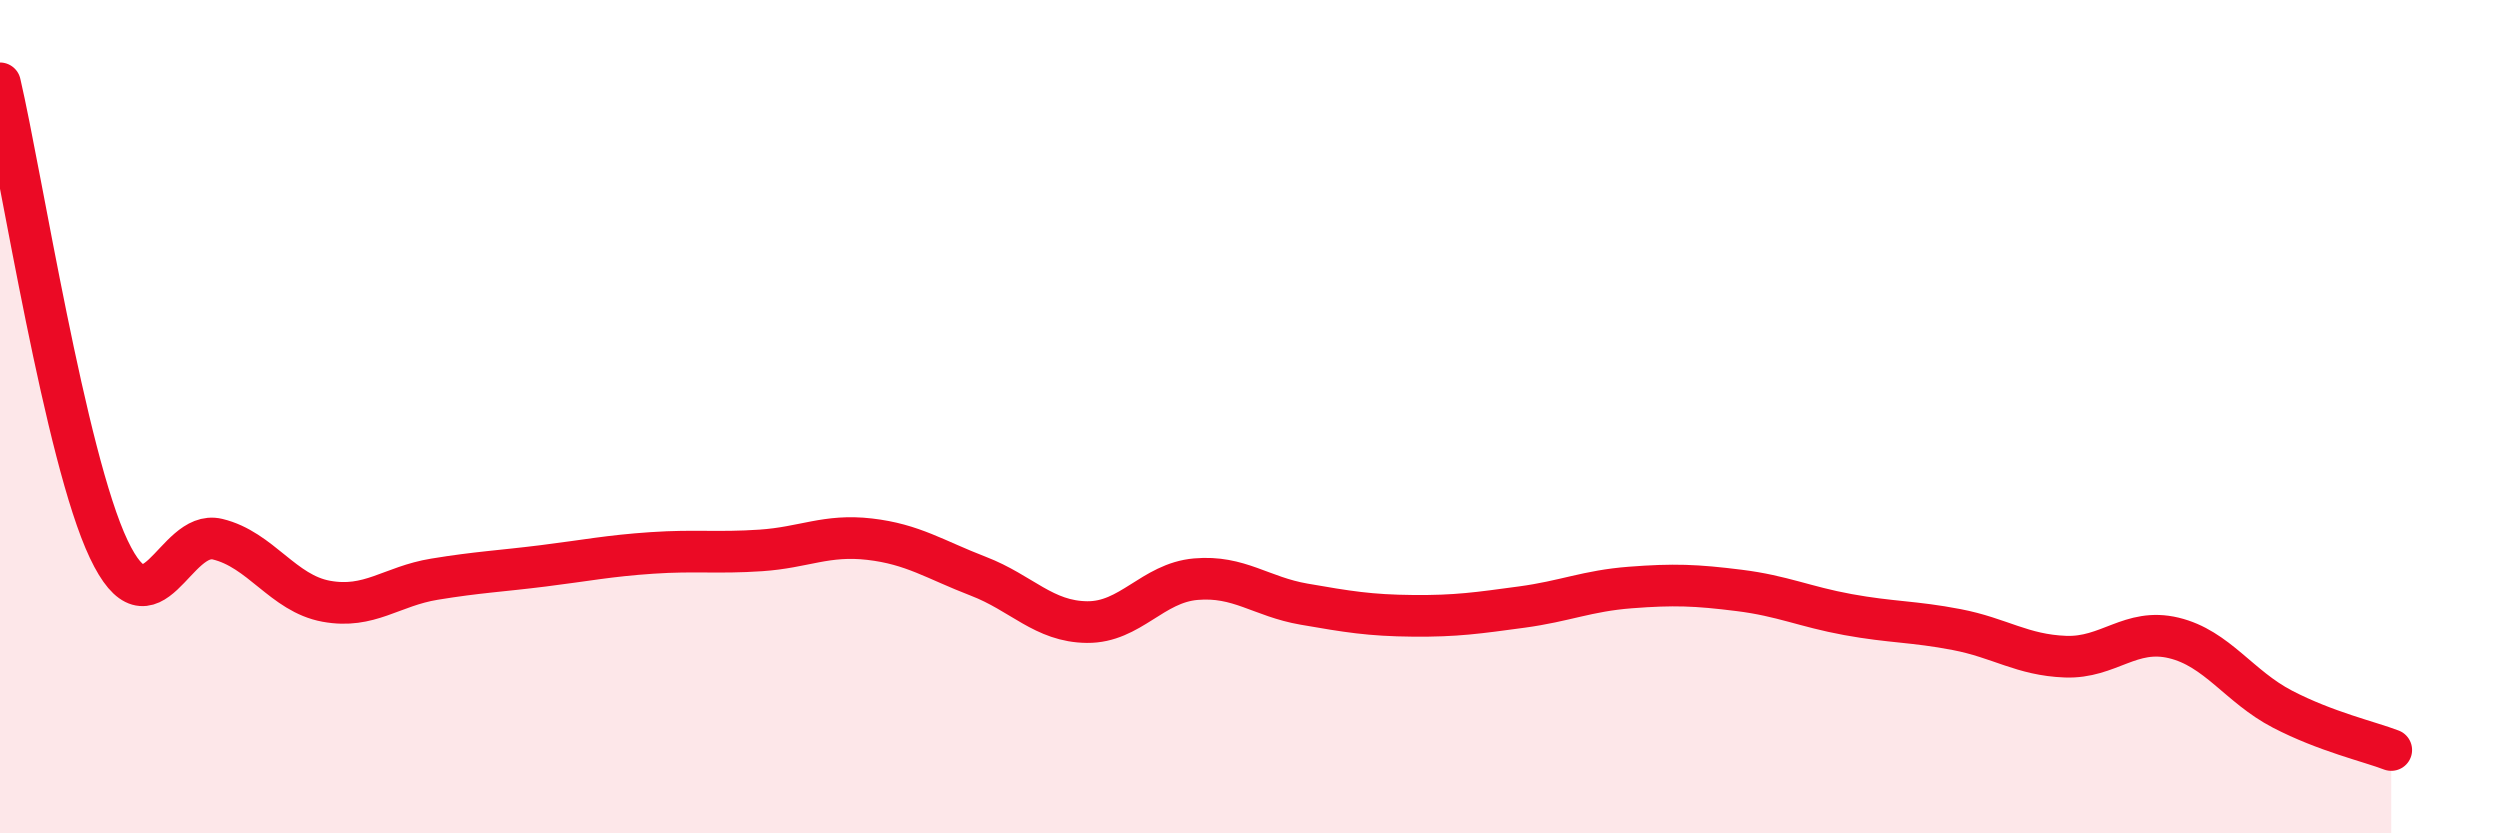
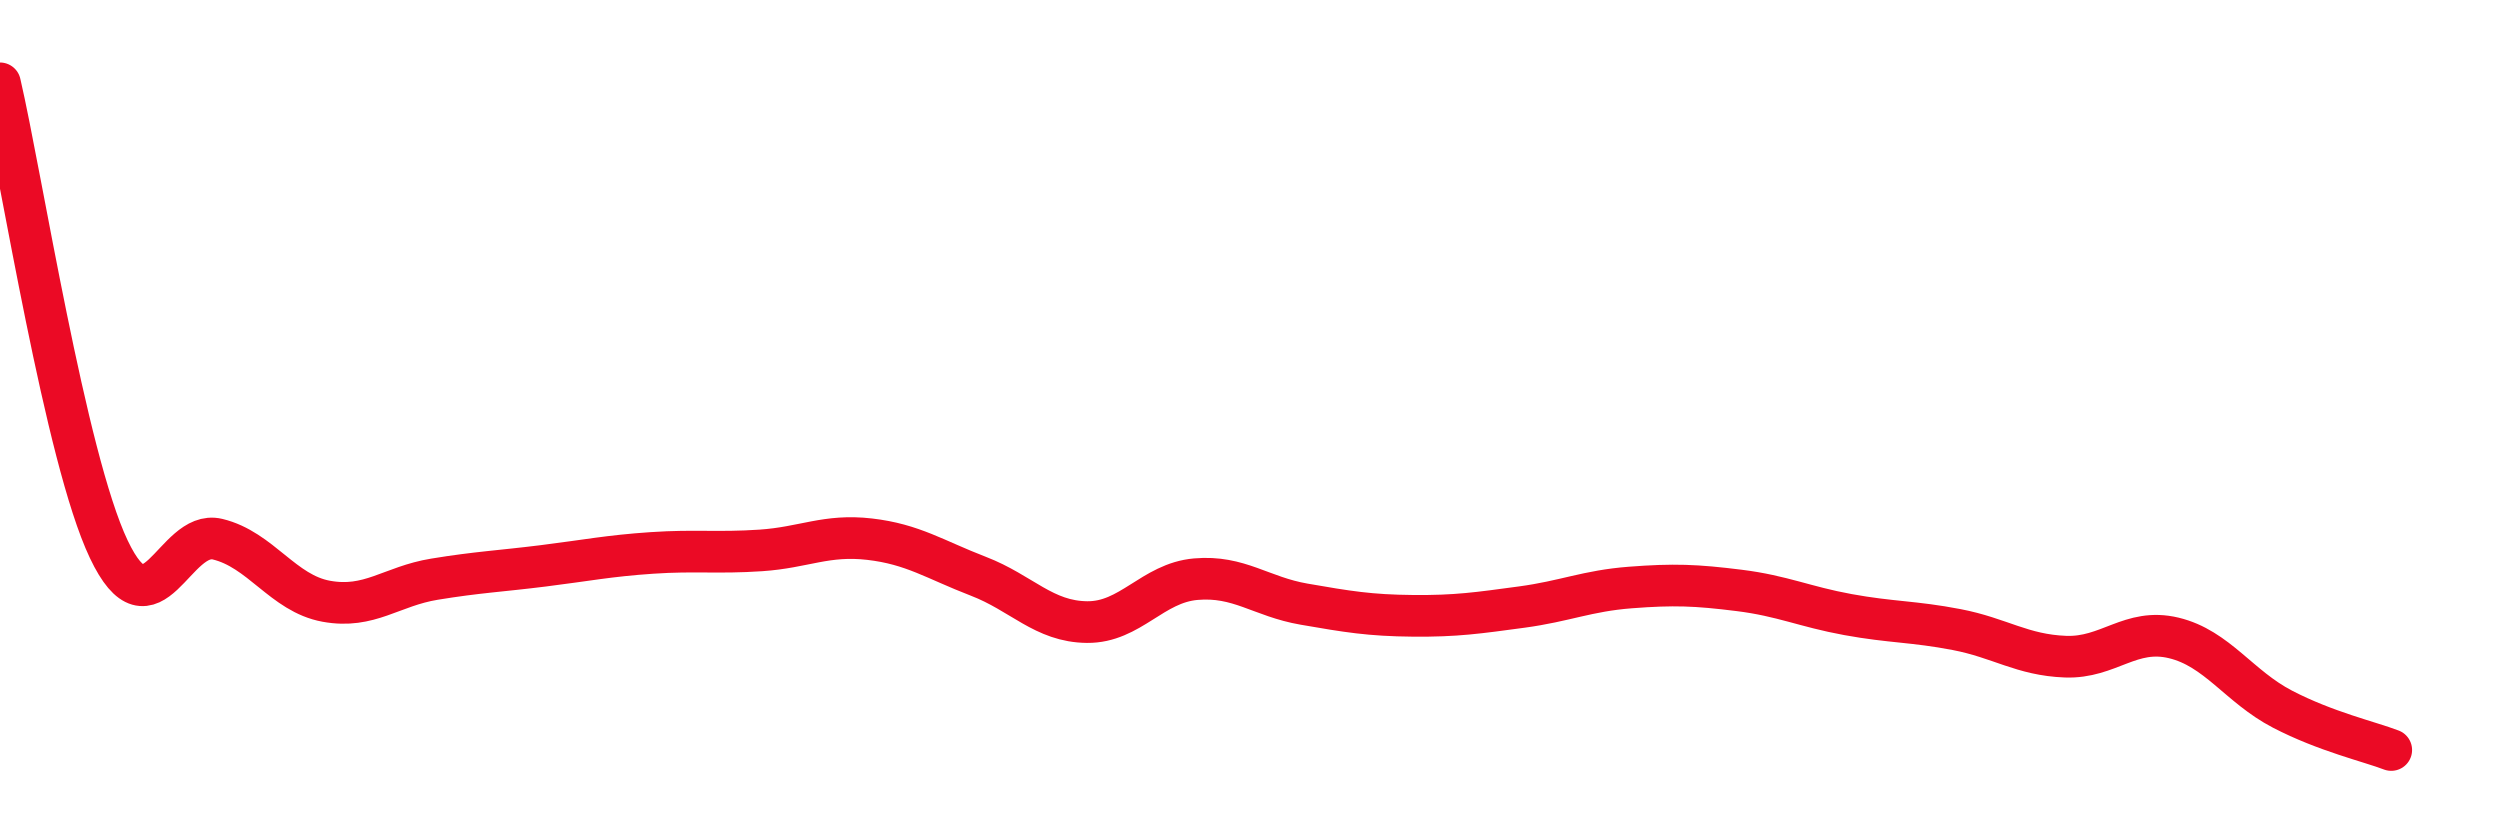
<svg xmlns="http://www.w3.org/2000/svg" width="60" height="20" viewBox="0 0 60 20">
-   <path d="M 0,2 C 0.52,4.24 1.57,10.99 2.61,13.18 C 3.65,15.37 4.18,12.69 5.22,12.94 C 6.26,13.19 6.79,14.24 7.83,14.43 C 8.87,14.62 9.39,14.07 10.43,13.9 C 11.47,13.73 12,13.71 13.04,13.58 C 14.08,13.45 14.61,13.34 15.65,13.27 C 16.69,13.2 17.22,13.28 18.26,13.21 C 19.3,13.14 19.83,12.82 20.87,12.94 C 21.91,13.06 22.44,13.43 23.48,13.83 C 24.52,14.23 25.05,14.92 26.09,14.93 C 27.13,14.94 27.66,13.99 28.7,13.9 C 29.74,13.81 30.26,14.32 31.3,14.5 C 32.34,14.68 32.87,14.77 33.91,14.78 C 34.95,14.79 35.48,14.71 36.52,14.57 C 37.56,14.43 38.09,14.18 39.13,14.1 C 40.17,14.02 40.7,14.04 41.74,14.17 C 42.78,14.3 43.31,14.56 44.35,14.75 C 45.39,14.94 45.92,14.91 46.96,15.11 C 48,15.31 48.53,15.72 49.57,15.76 C 50.61,15.8 51.13,15.06 52.17,15.31 C 53.21,15.56 53.74,16.48 54.78,17.02 C 55.82,17.56 56.87,17.8 57.39,18L57.39 20L0 20Z" fill="#EB0A25" opacity="0.1" stroke-linecap="round" stroke-linejoin="round" />
  <path d="M 0,2 C 0.52,4.24 1.57,10.99 2.61,13.18 C 3.65,15.37 4.18,12.69 5.22,12.94 C 6.26,13.19 6.79,14.24 7.83,14.43 C 8.87,14.62 9.39,14.07 10.43,13.9 C 11.47,13.73 12,13.71 13.04,13.58 C 14.08,13.45 14.61,13.34 15.65,13.27 C 16.69,13.2 17.22,13.28 18.26,13.21 C 19.3,13.14 19.83,12.82 20.87,12.94 C 21.91,13.06 22.44,13.43 23.48,13.83 C 24.52,14.23 25.05,14.92 26.09,14.93 C 27.13,14.94 27.66,13.99 28.7,13.9 C 29.74,13.81 30.26,14.32 31.3,14.5 C 32.34,14.68 32.87,14.77 33.91,14.78 C 34.95,14.79 35.48,14.71 36.52,14.57 C 37.56,14.43 38.09,14.18 39.13,14.1 C 40.17,14.02 40.7,14.04 41.74,14.17 C 42.78,14.3 43.31,14.56 44.35,14.75 C 45.39,14.94 45.92,14.91 46.96,15.11 C 48,15.31 48.53,15.72 49.57,15.76 C 50.61,15.8 51.13,15.06 52.17,15.31 C 53.21,15.56 53.74,16.48 54.78,17.02 C 55.82,17.56 56.87,17.8 57.39,18" stroke="#EB0A25" stroke-width="1" fill="none" stroke-linecap="round" stroke-linejoin="round" />
</svg>